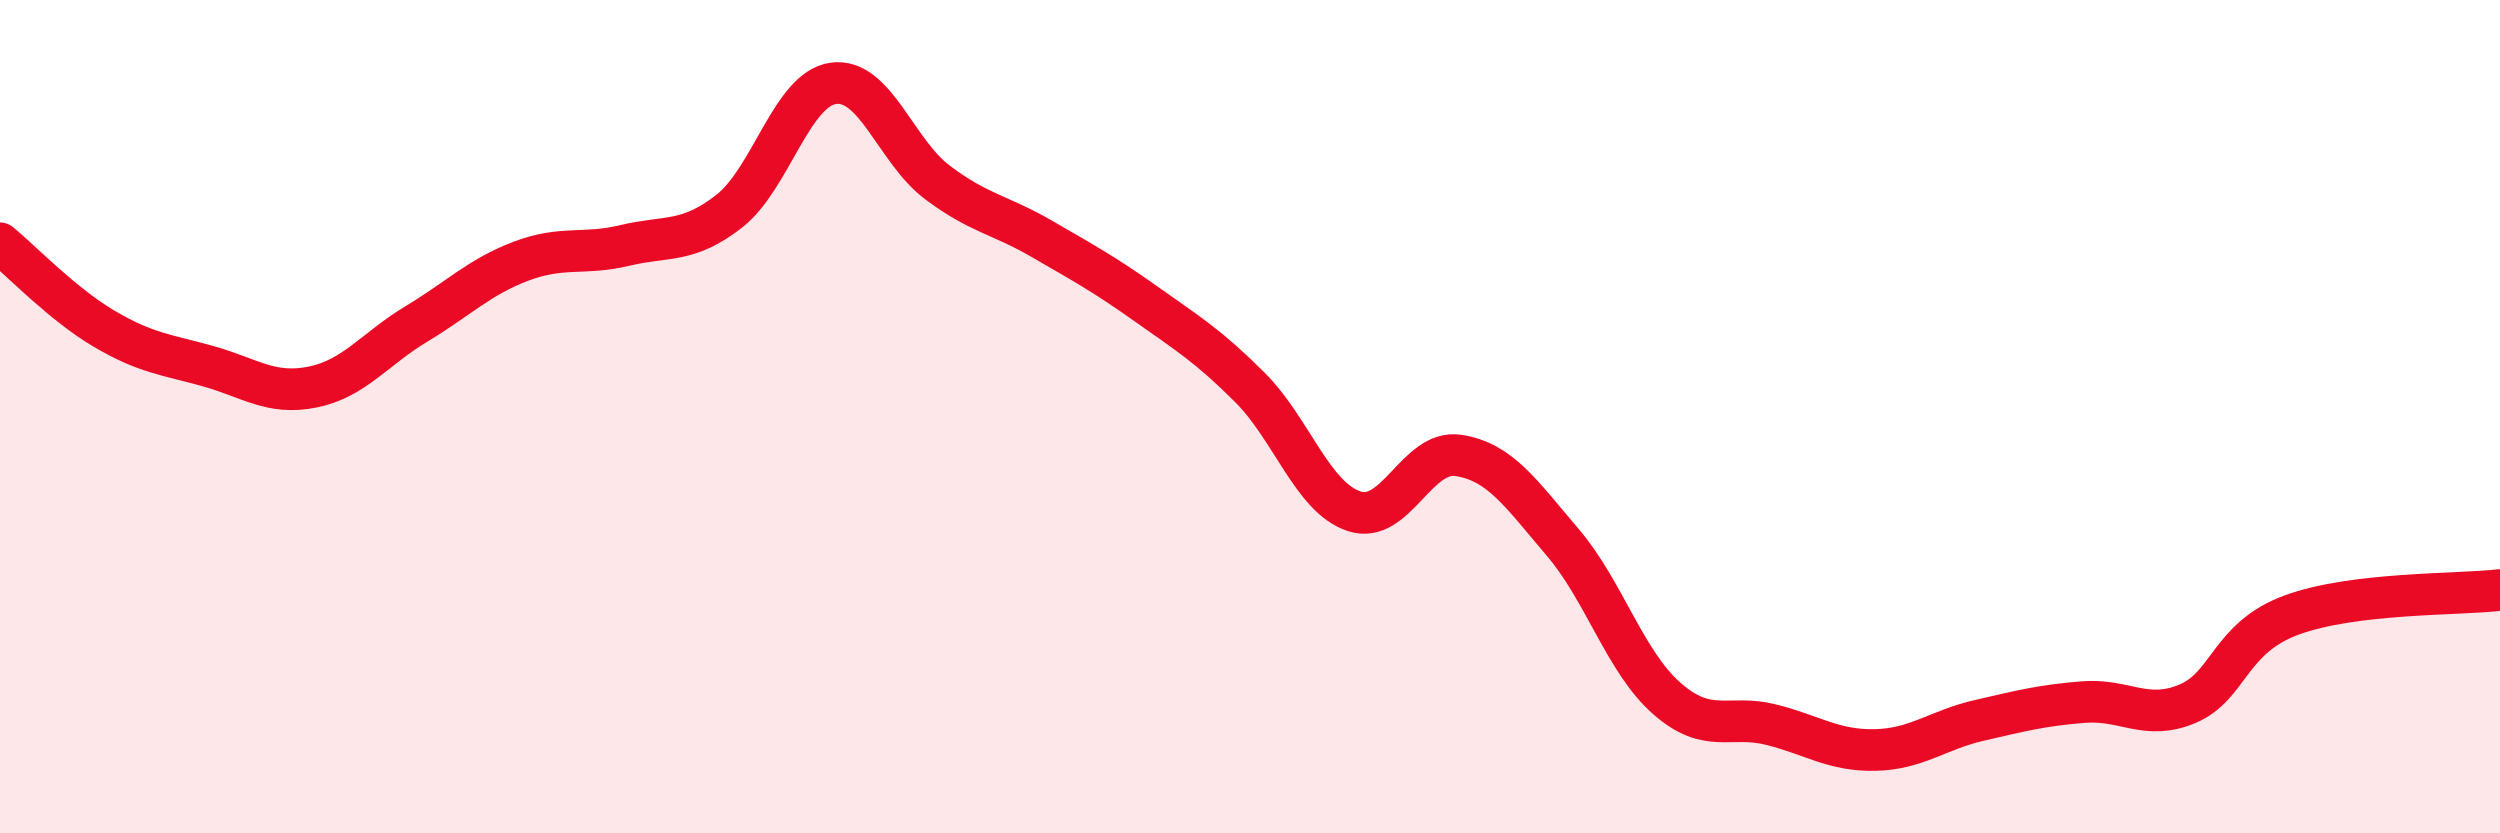
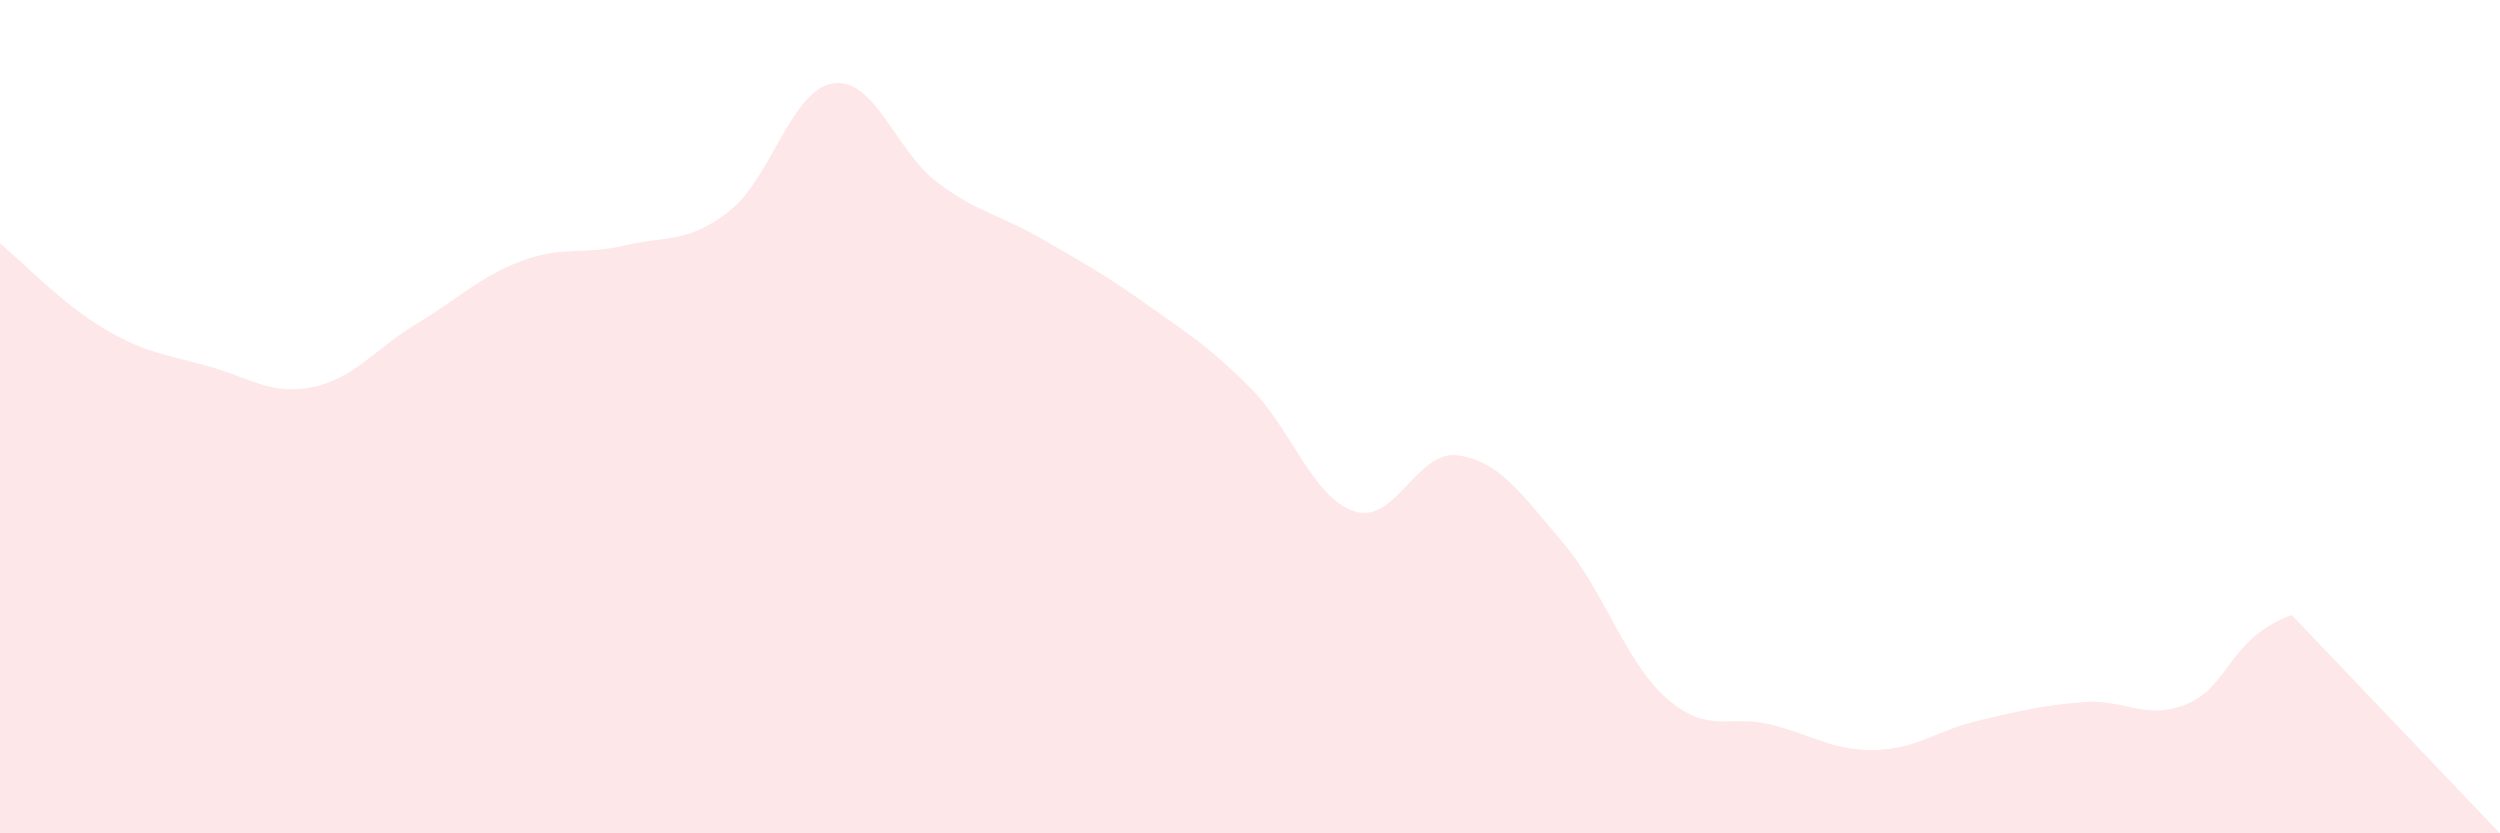
<svg xmlns="http://www.w3.org/2000/svg" width="60" height="20" viewBox="0 0 60 20">
-   <path d="M 0,5.84 C 0.5,6.25 1.5,7.3 2.5,7.89 C 3.5,8.48 4,8.51 5,8.79 C 6,9.07 6.5,9.49 7.5,9.29 C 8.5,9.09 9,8.37 10,7.77 C 11,7.17 11.5,6.65 12.5,6.27 C 13.5,5.89 14,6.13 15,5.89 C 16,5.65 16.5,5.85 17.5,5.07 C 18.5,4.29 19,2.14 20,2 C 21,1.86 21.5,3.63 22.5,4.38 C 23.5,5.13 24,5.15 25,5.73 C 26,6.31 26.5,6.58 27.5,7.29 C 28.5,8 29,8.3 30,9.3 C 31,10.3 31.5,11.94 32.5,12.27 C 33.5,12.6 34,10.78 35,10.93 C 36,11.08 36.5,11.84 37.5,13.01 C 38.5,14.18 39,15.88 40,16.76 C 41,17.64 41.5,17.14 42.5,17.39 C 43.5,17.64 44,18.02 45,18 C 46,17.98 46.5,17.52 47.5,17.29 C 48.5,17.06 49,16.93 50,16.85 C 51,16.77 51.5,17.31 52.5,16.89 C 53.5,16.47 53.5,15.31 55,14.76 C 56.5,14.21 59,14.28 60,14.16L60 20L0 20Z" fill="#EB0A25" opacity="0.1" stroke-linecap="round" stroke-linejoin="round" />
-   <path d="M 0,5.84 C 0.5,6.25 1.5,7.3 2.5,7.89 C 3.5,8.48 4,8.51 5,8.79 C 6,9.07 6.5,9.49 7.5,9.29 C 8.5,9.09 9,8.37 10,7.77 C 11,7.17 11.5,6.65 12.5,6.27 C 13.5,5.89 14,6.13 15,5.89 C 16,5.65 16.5,5.85 17.5,5.07 C 18.5,4.29 19,2.14 20,2 C 21,1.86 21.5,3.63 22.5,4.38 C 23.5,5.13 24,5.15 25,5.73 C 26,6.31 26.5,6.58 27.5,7.29 C 28.5,8 29,8.3 30,9.3 C 31,10.3 31.5,11.94 32.5,12.27 C 33.5,12.6 34,10.78 35,10.93 C 36,11.08 36.5,11.84 37.5,13.01 C 38.5,14.18 39,15.88 40,16.76 C 41,17.64 41.5,17.14 42.5,17.39 C 43.5,17.64 44,18.02 45,18 C 46,17.98 46.5,17.52 47.5,17.29 C 48.5,17.06 49,16.93 50,16.85 C 51,16.77 51.5,17.31 52.5,16.89 C 53.5,16.47 53.5,15.31 55,14.76 C 56.5,14.21 59,14.28 60,14.16" stroke="#EB0A25" stroke-width="1" fill="none" stroke-linecap="round" stroke-linejoin="round" />
+   <path d="M 0,5.84 C 0.5,6.25 1.5,7.3 2.5,7.89 C 3.5,8.48 4,8.51 5,8.79 C 6,9.07 6.5,9.49 7.5,9.29 C 8.5,9.09 9,8.37 10,7.77 C 11,7.17 11.5,6.65 12.5,6.27 C 13.5,5.89 14,6.13 15,5.89 C 16,5.65 16.5,5.85 17.5,5.07 C 18.5,4.29 19,2.14 20,2 C 21,1.86 21.5,3.63 22.5,4.38 C 23.5,5.13 24,5.15 25,5.73 C 26,6.31 26.5,6.58 27.5,7.29 C 28.5,8 29,8.3 30,9.3 C 31,10.3 31.5,11.94 32.5,12.27 C 33.5,12.6 34,10.78 35,10.93 C 36,11.08 36.5,11.84 37.5,13.01 C 38.5,14.18 39,15.88 40,16.76 C 41,17.64 41.5,17.14 42.5,17.39 C 43.5,17.64 44,18.02 45,18 C 46,17.98 46.5,17.52 47.5,17.29 C 48.5,17.06 49,16.93 50,16.85 C 51,16.77 51.5,17.31 52.5,16.89 C 53.5,16.47 53.5,15.31 55,14.76 L60 20L0 20Z" fill="#EB0A25" opacity="0.1" stroke-linecap="round" stroke-linejoin="round" />
</svg>